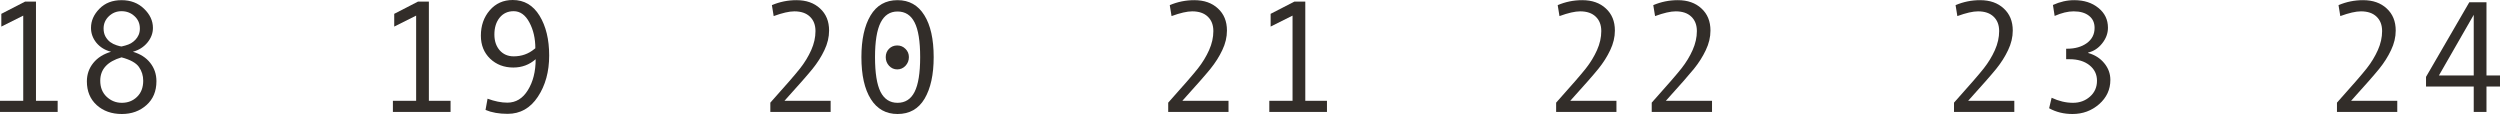
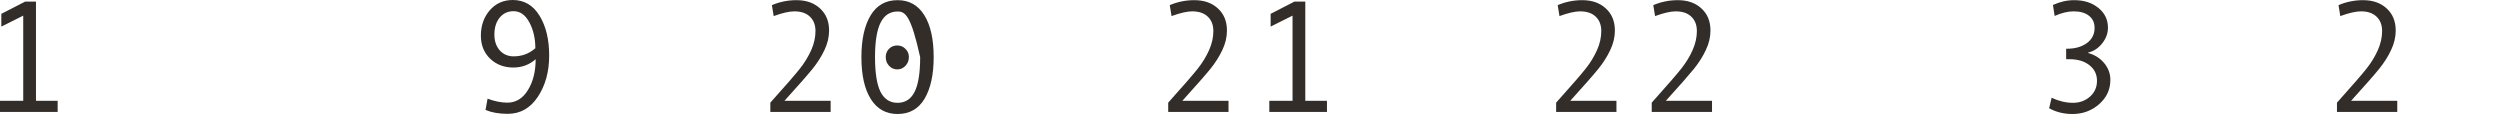
<svg xmlns="http://www.w3.org/2000/svg" viewBox="0 0 251.336 11.461" fill="none">
-   <path d="M202.508 11.25H196.445V10.32C197.982 8.607 198.979 7.458 199.438 6.875C199.896 6.292 200.268 5.68 200.555 5.039C200.841 4.398 200.984 3.76 200.984 3.125C200.984 2.51 200.797 2.026 200.422 1.672C200.052 1.318 199.531 1.141 198.859 1.141C198.344 1.141 197.651 1.299 196.781 1.617L196.602 0.516C197.388 0.182 198.211 0.016 199.07 0.016C200.055 0.016 200.846 0.294 201.445 0.852C202.049 1.404 202.352 2.143 202.352 3.07C202.352 3.732 202.195 4.388 201.883 5.039C201.575 5.69 201.18 6.315 200.695 6.914C200.211 7.513 199.268 8.586 197.867 10.133H202.508V11.25Z" fill="#322D29" />
  <path d="M209.937 5.328C210.609 5.516 211.148 5.859 211.555 6.359C211.961 6.854 212.164 7.411 212.164 8.031C212.164 9 211.787 9.815 211.031 10.477C210.276 11.133 209.385 11.461 208.359 11.461C207.484 11.461 206.701 11.268 206.008 10.883L206.258 9.828C206.982 10.167 207.698 10.336 208.406 10.336C209.073 10.336 209.641 10.13 210.109 9.719C210.583 9.302 210.82 8.768 210.82 8.117C210.82 7.477 210.568 6.956 210.062 6.555C209.557 6.154 208.888 5.953 208.055 5.953H207.719V4.898H207.813C208.615 4.898 209.276 4.711 209.797 4.336C210.318 3.956 210.578 3.445 210.578 2.805C210.578 2.284 210.391 1.878 210.016 1.586C209.641 1.289 209.125 1.141 208.469 1.141C207.901 1.141 207.266 1.294 206.562 1.602L206.391 0.5C207.099 0.177 207.813 0.016 208.531 0.016C209.516 0.016 210.325 0.276 210.961 0.797C211.602 1.313 211.922 1.977 211.922 2.789C211.922 3.352 211.727 3.878 211.336 4.367C210.951 4.852 210.484 5.156 209.937 5.281V5.328Z" fill="#322D29" />
  <path d="M241.008 11.25H234.945V10.32C236.482 8.607 237.479 7.458 237.937 6.875C238.396 6.292 238.768 5.68 239.055 5.039C239.341 4.398 239.484 3.76 239.484 3.125C239.484 2.51 239.297 2.026 238.922 1.672C238.552 1.318 238.031 1.141 237.359 1.141C236.844 1.141 236.151 1.299 235.281 1.617L235.102 0.516C235.888 0.182 236.711 0.016 237.57 0.016C238.555 0.016 239.346 0.294 239.945 0.852C240.549 1.404 240.852 2.143 240.852 3.07C240.852 3.732 240.695 4.388 240.383 5.039C240.076 5.69 239.68 6.315 239.195 6.914C238.711 7.513 237.768 8.586 236.367 10.133H241.008V11.25Z" fill="#322D29" />
-   <path d="M251.336 8.703H249.977V11.25H248.695V8.703H243.899V7.727L248.25 0.227H249.977V7.586H251.336V8.703ZM248.695 7.586V1.492L245.195 7.586H248.695Z" fill="#322D29" />
-   <path d="M45.297 11.25H39.5V10.133H41.836V1.57L39.633 2.672V1.391L42.016 0.164H43.117V10.133H45.297V11.25Z" fill="#322D29" />
  <path d="M53.852 5.953C53.216 6.51 52.469 6.789 51.609 6.789C50.677 6.789 49.898 6.492 49.273 5.898C48.654 5.299 48.344 4.529 48.344 3.586C48.344 2.576 48.641 1.727 49.234 1.039C49.833 0.346 50.604 0 51.547 0C52.698 0 53.596 0.526 54.242 1.578C54.888 2.63 55.211 3.966 55.211 5.586C55.211 7.206 54.831 8.589 54.07 9.734C53.315 10.875 52.302 11.445 51.031 11.445C50.177 11.445 49.437 11.315 48.812 11.055L49.016 9.922C49.734 10.187 50.396 10.32 51 10.32C51.865 10.32 52.555 9.901 53.07 9.063C53.591 8.224 53.852 7.188 53.852 5.953ZM53.82 4.852C53.82 3.862 53.62 2.995 53.219 2.25C52.818 1.5 52.292 1.125 51.641 1.125C51.052 1.125 50.581 1.344 50.226 1.781C49.878 2.214 49.703 2.779 49.703 3.477C49.703 4.117 49.88 4.643 50.234 5.055C50.594 5.461 51.062 5.664 51.641 5.664C52.438 5.664 53.13 5.419 53.719 4.93L53.82 4.852Z" fill="#322D29" />
  <path d="M83.508 11.25H77.445V10.32C78.982 8.607 79.979 7.458 80.437 6.875C80.896 6.292 81.268 5.68 81.555 5.039C81.841 4.398 81.984 3.76 81.984 3.125C81.984 2.51 81.797 2.026 81.422 1.672C81.052 1.318 80.531 1.141 79.859 1.141C79.344 1.141 78.651 1.299 77.781 1.617L77.602 0.516C78.388 0.182 79.211 0.016 80.07 0.016C81.055 0.016 81.846 0.294 82.445 0.852C83.05 1.404 83.352 2.143 83.352 3.07C83.352 3.732 83.195 4.388 82.883 5.039C82.576 5.69 82.18 6.315 81.695 6.914C81.211 7.513 80.268 8.586 78.867 10.133H83.508V11.25Z" fill="#322D29" />
-   <path d="M90.234 0.016C91.401 0.016 92.297 0.518 92.922 1.523C93.552 2.523 93.867 3.93 93.867 5.742C93.867 7.497 93.562 8.891 92.953 9.922C92.344 10.948 91.438 11.461 90.234 11.461C89.073 11.461 88.177 10.961 87.547 9.961C86.917 8.961 86.601 7.555 86.601 5.742C86.601 3.982 86.906 2.589 87.516 1.563C88.13 0.531 89.036 0.016 90.234 0.016ZM90.234 10.336C91.005 10.336 91.575 9.971 91.945 9.242C92.32 8.508 92.508 7.341 92.508 5.742C92.508 4.138 92.32 2.974 91.945 2.25C91.575 1.521 91.005 1.156 90.234 1.156C89.474 1.156 88.906 1.529 88.531 2.273C88.156 3.018 87.969 4.174 87.969 5.742C87.969 7.331 88.154 8.495 88.523 9.234C88.898 9.969 89.469 10.336 90.234 10.336ZM90.203 4.57C90.531 4.57 90.807 4.685 91.031 4.914C91.26 5.138 91.375 5.414 91.375 5.742C91.375 6.081 91.26 6.372 91.031 6.617C90.802 6.857 90.526 6.977 90.203 6.977C89.885 6.977 89.612 6.857 89.383 6.617C89.159 6.372 89.047 6.081 89.047 5.742C89.047 5.409 89.156 5.13 89.375 4.906C89.599 4.682 89.875 4.57 90.203 4.57Z" fill="#322D29" />
+   <path d="M90.234 0.016C91.401 0.016 92.297 0.518 92.922 1.523C93.552 2.523 93.867 3.93 93.867 5.742C93.867 7.497 93.562 8.891 92.953 9.922C92.344 10.948 91.438 11.461 90.234 11.461C89.073 11.461 88.177 10.961 87.547 9.961C86.917 8.961 86.601 7.555 86.601 5.742C86.601 3.982 86.906 2.589 87.516 1.563C88.13 0.531 89.036 0.016 90.234 0.016ZM90.234 10.336C91.005 10.336 91.575 9.971 91.945 9.242C92.32 8.508 92.508 7.341 92.508 5.742C91.575 1.521 91.005 1.156 90.234 1.156C89.474 1.156 88.906 1.529 88.531 2.273C88.156 3.018 87.969 4.174 87.969 5.742C87.969 7.331 88.154 8.495 88.523 9.234C88.898 9.969 89.469 10.336 90.234 10.336ZM90.203 4.57C90.531 4.57 90.807 4.685 91.031 4.914C91.26 5.138 91.375 5.414 91.375 5.742C91.375 6.081 91.26 6.372 91.031 6.617C90.802 6.857 90.526 6.977 90.203 6.977C89.885 6.977 89.612 6.857 89.383 6.617C89.159 6.372 89.047 6.081 89.047 5.742C89.047 5.409 89.156 5.13 89.375 4.906C89.599 4.682 89.875 4.57 90.203 4.57Z" fill="#322D29" />
  <path d="M123.508 11.25H117.445V10.32C118.982 8.607 119.979 7.458 120.437 6.875C120.896 6.292 121.268 5.68 121.555 5.039C121.841 4.398 121.984 3.76 121.984 3.125C121.984 2.51 121.797 2.026 121.422 1.672C121.052 1.318 120.531 1.141 119.859 1.141C119.344 1.141 118.651 1.299 117.781 1.617L117.601 0.516C118.388 0.182 119.211 0.016 120.07 0.016C121.055 0.016 121.846 0.294 122.445 0.852C123.049 1.404 123.351 2.143 123.351 3.07C123.351 3.732 123.195 4.388 122.883 5.039C122.575 5.69 122.18 6.315 121.695 6.914C121.211 7.513 120.268 8.586 118.867 10.133H123.508V11.25Z" fill="#322D29" />
  <path d="M133.406 11.25H127.609V10.133H129.945V1.57L127.742 2.672V1.391L130.125 0.164H131.227V10.133H133.406V11.25Z" fill="#322D29" />
  <path d="M162.508 11.25H156.445V10.32C157.982 8.607 158.979 7.458 159.437 6.875C159.896 6.292 160.268 5.68 160.555 5.039C160.841 4.398 160.984 3.76 160.984 3.125C160.984 2.51 160.797 2.026 160.422 1.672C160.052 1.318 159.531 1.141 158.859 1.141C158.344 1.141 157.651 1.299 156.781 1.617L156.602 0.516C157.388 0.182 158.211 0.016 159.07 0.016C160.055 0.016 160.846 0.294 161.445 0.852C162.049 1.404 162.352 2.143 162.352 3.07C162.352 3.732 162.195 4.388 161.883 5.039C161.576 5.69 161.18 6.315 160.695 6.914C160.211 7.513 159.268 8.586 157.867 10.133H162.508V11.25Z" fill="#322D29" />
  <path d="M172.117 11.25H166.055V10.32C167.591 8.607 168.588 7.458 169.047 6.875C169.505 6.292 169.878 5.68 170.164 5.039C170.45 4.398 170.594 3.76 170.594 3.125C170.594 2.51 170.406 2.026 170.031 1.672C169.662 1.318 169.141 1.141 168.469 1.141C167.953 1.141 167.26 1.299 166.391 1.617L166.211 0.516C166.997 0.182 167.82 0.016 168.68 0.016C169.664 0.016 170.456 0.294 171.055 0.852C171.659 1.404 171.961 2.143 171.961 3.07C171.961 3.732 171.805 4.388 171.492 5.039C171.185 5.69 170.789 6.315 170.305 6.914C169.82 7.513 168.878 8.586 167.477 10.133H172.117V11.25Z" fill="#322D29" />
  <path d="M5.797 11.25H0V10.133H2.336V1.57L0.133 2.672V1.391L2.516 0.164H3.617V10.133H5.797V11.25Z" fill="#322D29" />
-   <path d="M13.359 5.203C14.109 5.422 14.69 5.794 15.102 6.32C15.518 6.846 15.727 7.461 15.727 8.164C15.727 9.174 15.391 9.977 14.719 10.57C14.052 11.164 13.229 11.461 12.25 11.461C11.224 11.461 10.38 11.161 9.719 10.563C9.063 9.964 8.734 9.169 8.734 8.18C8.734 7.482 8.948 6.867 9.375 6.336C9.802 5.805 10.398 5.427 11.164 5.203C10.555 5.047 10.065 4.747 9.695 4.305C9.331 3.857 9.148 3.357 9.148 2.805C9.148 2.096 9.43 1.456 9.992 0.883C10.555 0.305 11.297 0.016 12.219 0.016C13.13 0.016 13.883 0.302 14.477 0.875C15.076 1.448 15.375 2.091 15.375 2.805C15.375 3.341 15.188 3.836 14.813 4.289C14.438 4.737 13.953 5.042 13.359 5.203ZM12.219 4.672C12.245 4.672 12.37 4.641 12.594 4.578C12.818 4.516 13.008 4.44 13.164 4.352C13.326 4.258 13.474 4.141 13.609 4C13.745 3.859 13.854 3.695 13.938 3.508C14.021 3.315 14.062 3.102 14.062 2.867C14.062 2.367 13.883 1.953 13.523 1.625C13.164 1.292 12.729 1.125 12.219 1.125C11.724 1.125 11.299 1.294 10.945 1.633C10.591 1.971 10.414 2.383 10.414 2.867C10.414 3.174 10.477 3.443 10.602 3.672C10.732 3.901 10.891 4.086 11.078 4.227C11.271 4.367 11.49 4.477 11.734 4.555C11.984 4.633 12.146 4.672 12.219 4.672ZM12.219 5.766C10.792 6.182 10.078 6.966 10.078 8.117C10.078 8.789 10.294 9.328 10.727 9.734C11.159 10.135 11.667 10.336 12.25 10.336C12.854 10.336 13.362 10.138 13.773 9.742C14.19 9.341 14.398 8.799 14.398 8.117C14.398 7.602 14.255 7.141 13.969 6.734C13.682 6.323 13.099 6 12.219 5.766Z" fill="#322D29" />
</svg>